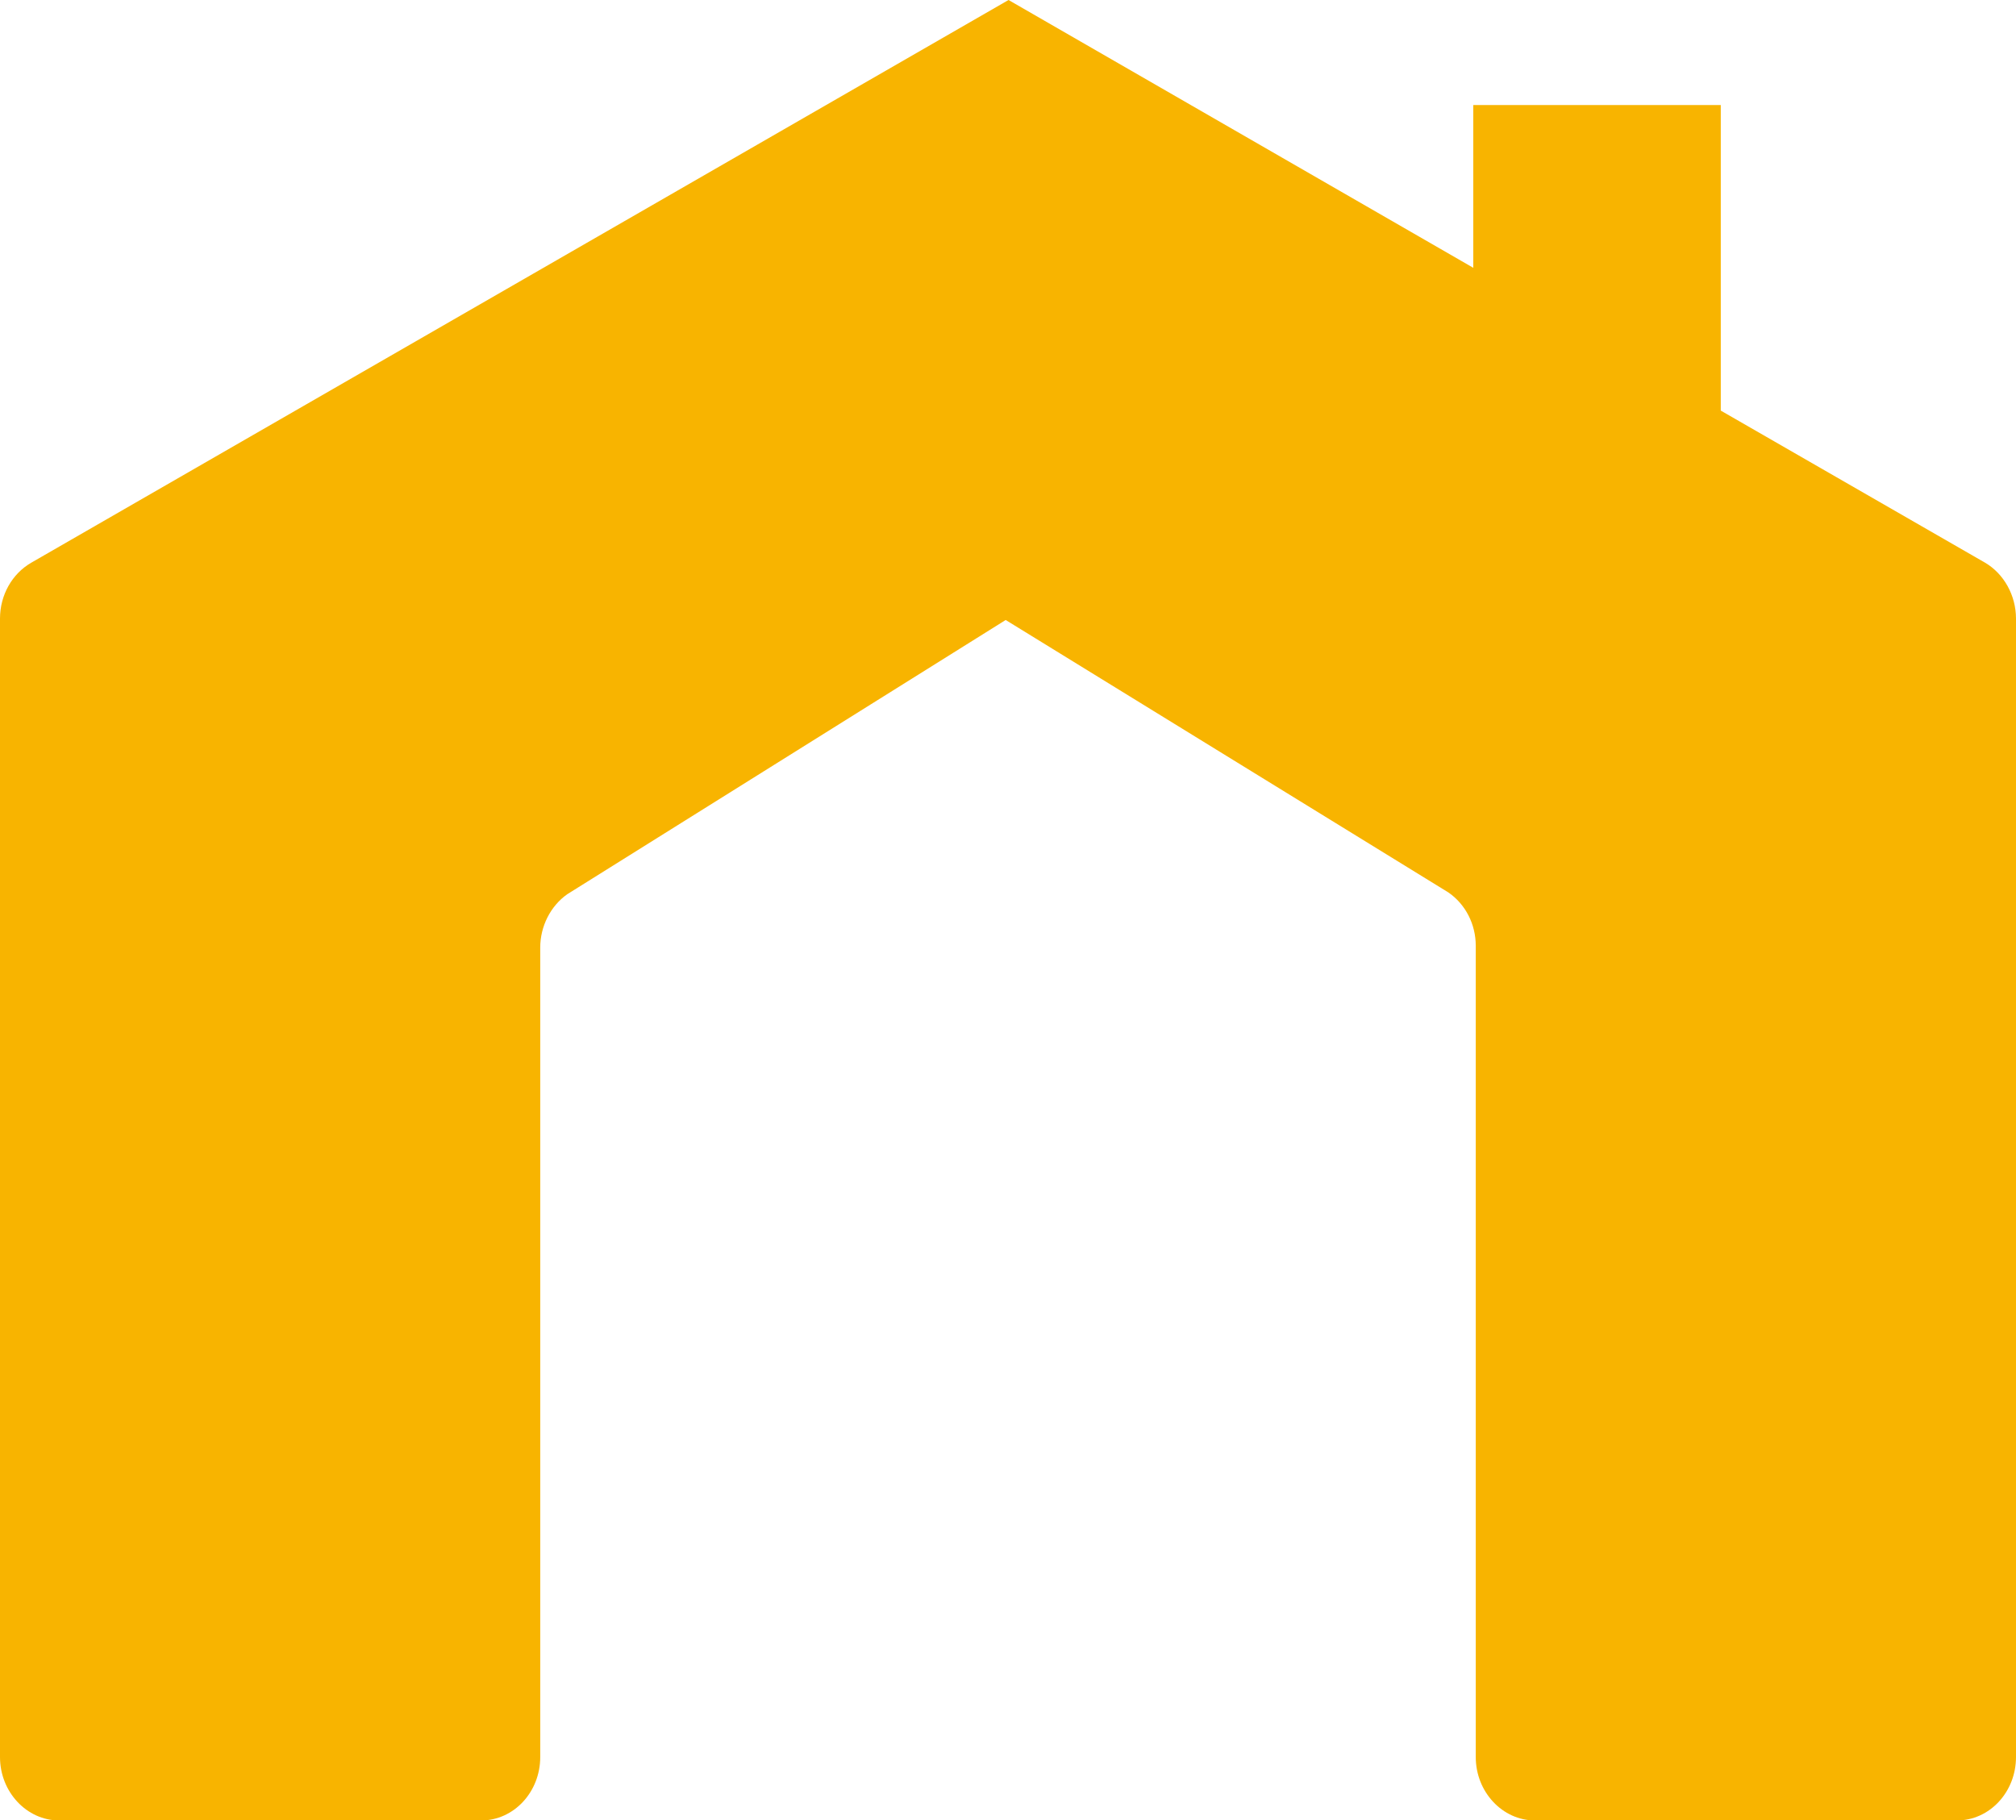
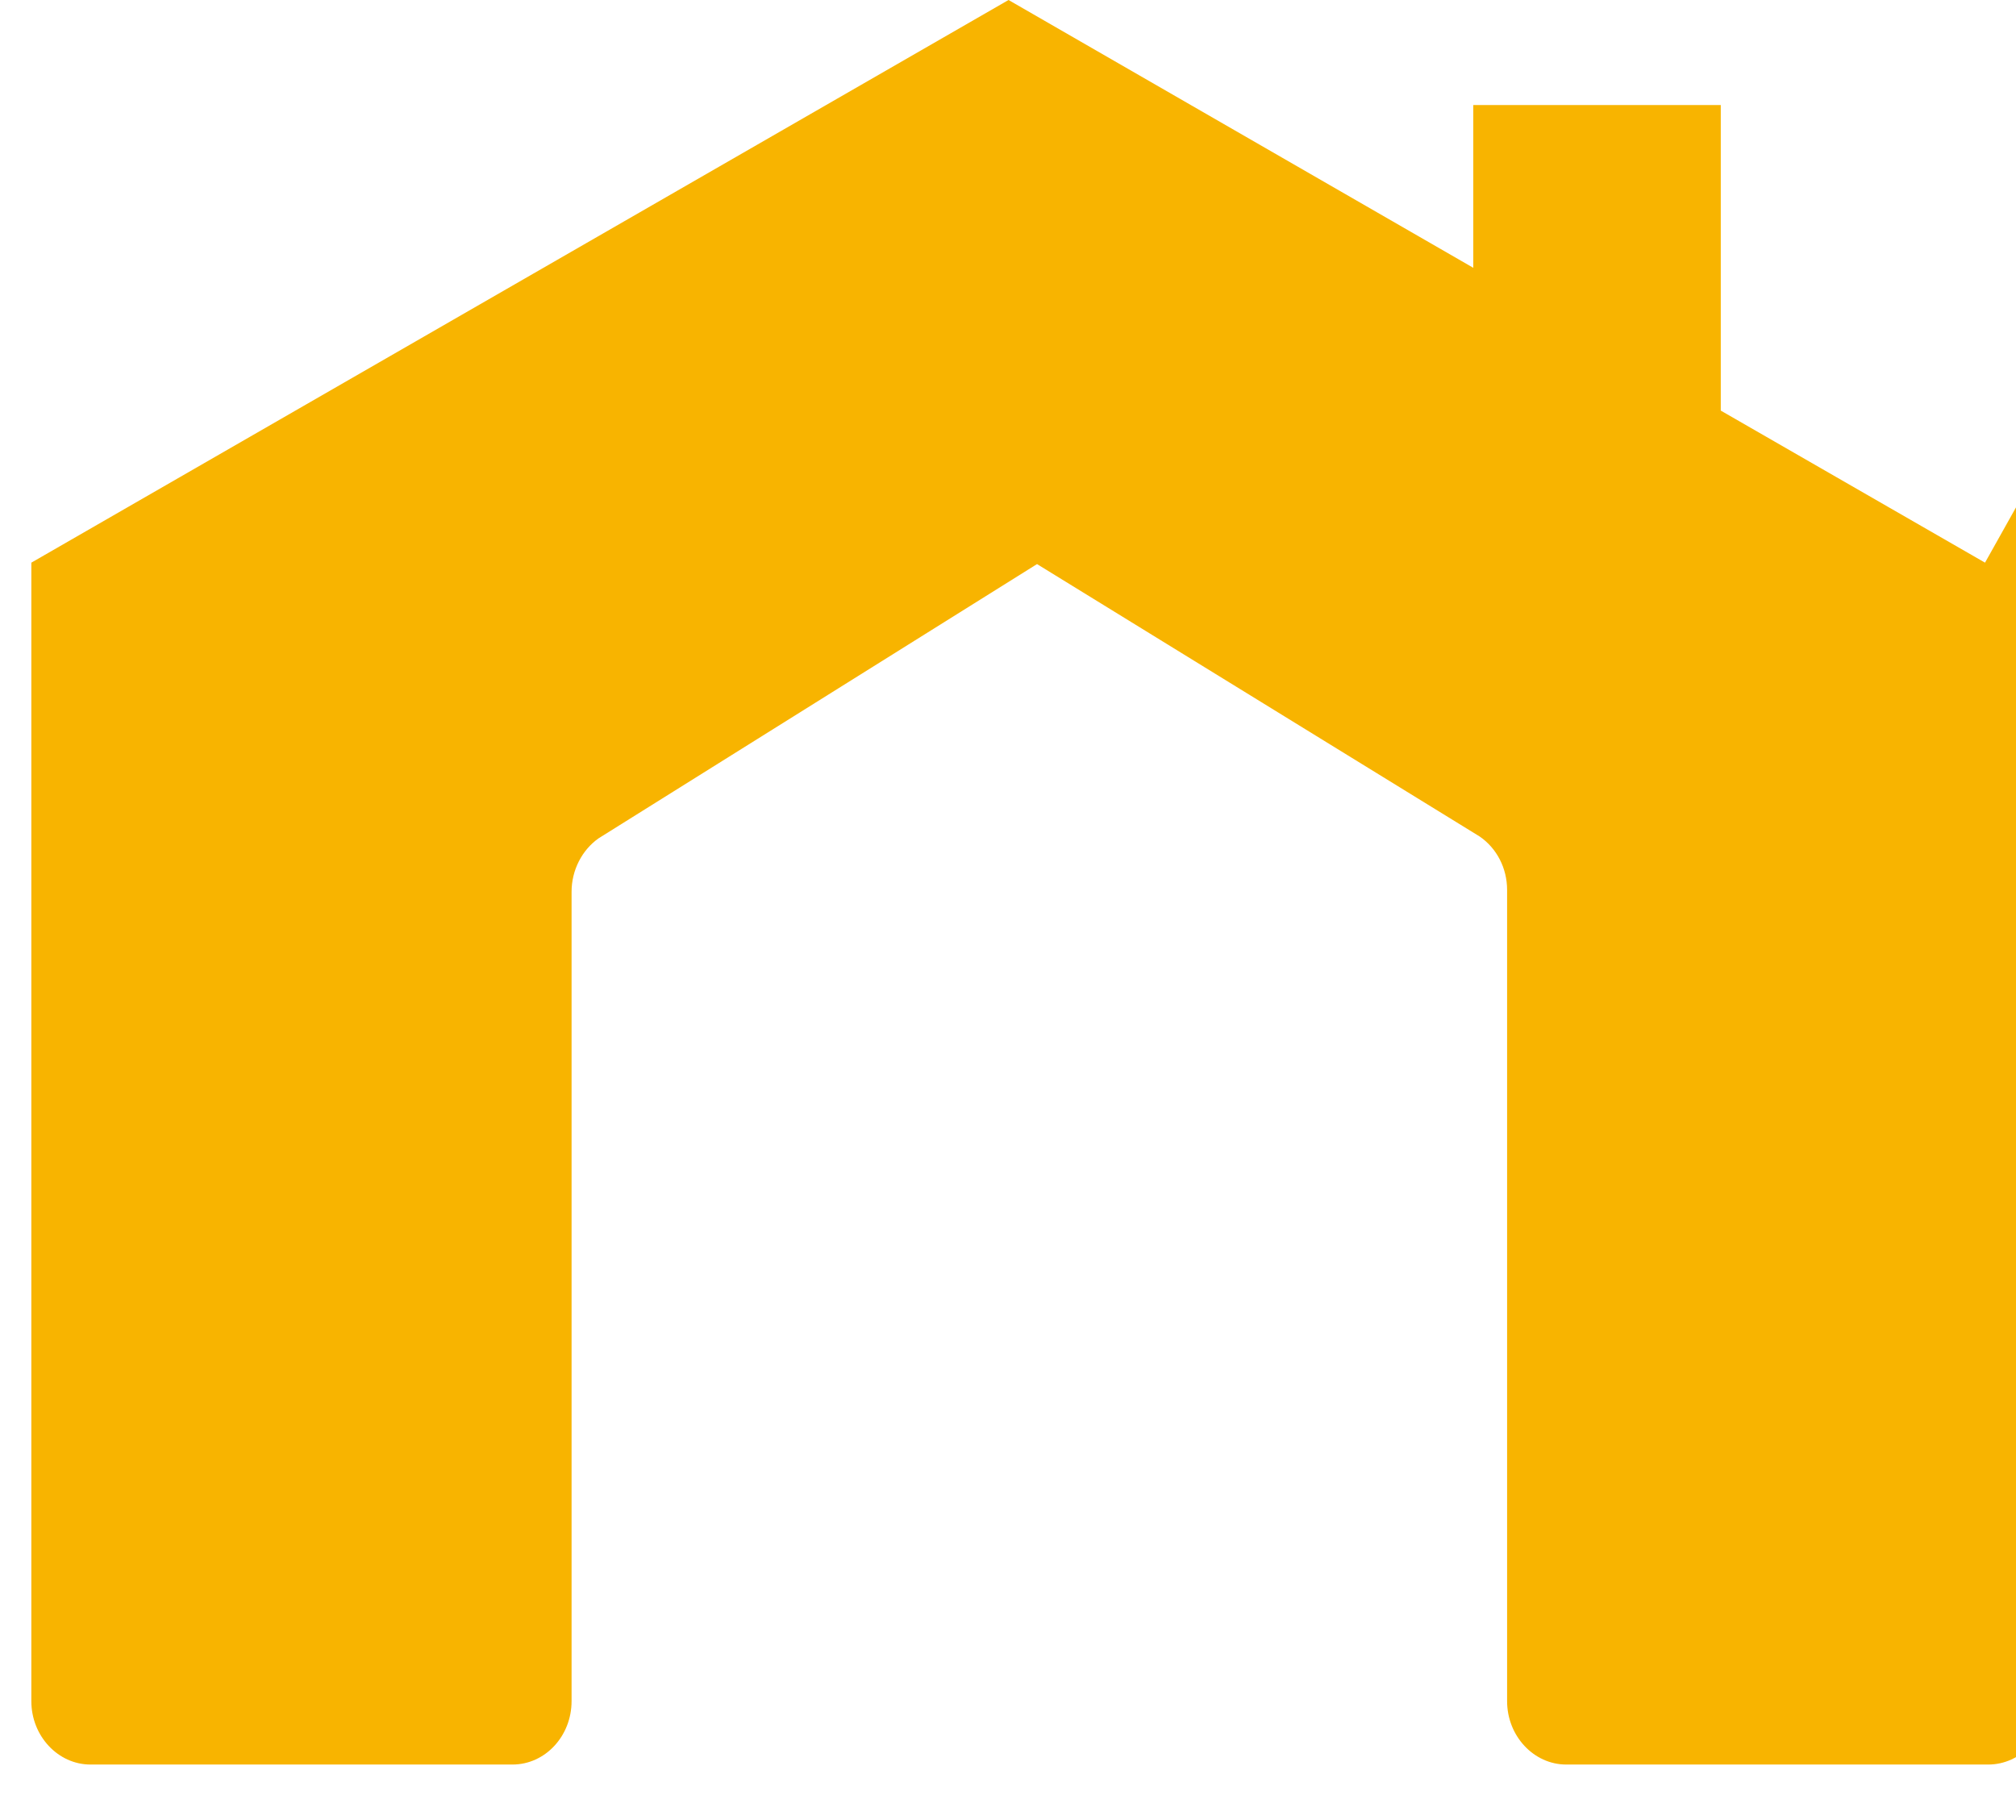
<svg xmlns="http://www.w3.org/2000/svg" id="Layer_2" data-name="Layer 2" viewBox="0 0 56.61 51.11">
  <defs>
    <style>
      .cls-1 {
        fill: #f8b400;
      }
    </style>
  </defs>
  <g id="Capa_1" data-name="Capa 1">
-     <path class="cls-1" d="M55.74,15.8l-7.42-4.27V2.95h-6.95v4.57L28.32,0,.88,15.8c-.54.31-.88.91-.88,1.57v31.97c0,.98.75,1.78,1.66,1.78h11.85c.92,0,1.66-.8,1.66-1.78v-22.73c0-.6.29-1.17.76-1.5l12.31-7.7,12.43,7.65c.48.33.77.89.77,1.5v22.78c0,.98.75,1.78,1.66,1.78h11.85c.92,0,1.66-.8,1.66-1.78v-31.97c0-.65-.34-1.26-.87-1.57Z" />
+     <path class="cls-1" d="M55.74,15.8l-7.42-4.27V2.95h-6.95v4.57L28.32,0,.88,15.8v31.97c0,.98.75,1.78,1.66,1.78h11.85c.92,0,1.66-.8,1.66-1.78v-22.73c0-.6.29-1.17.76-1.5l12.31-7.7,12.43,7.65c.48.33.77.89.77,1.5v22.78c0,.98.75,1.78,1.66,1.78h11.85c.92,0,1.66-.8,1.66-1.78v-31.97c0-.65-.34-1.26-.87-1.57Z" />
  </g>
</svg>